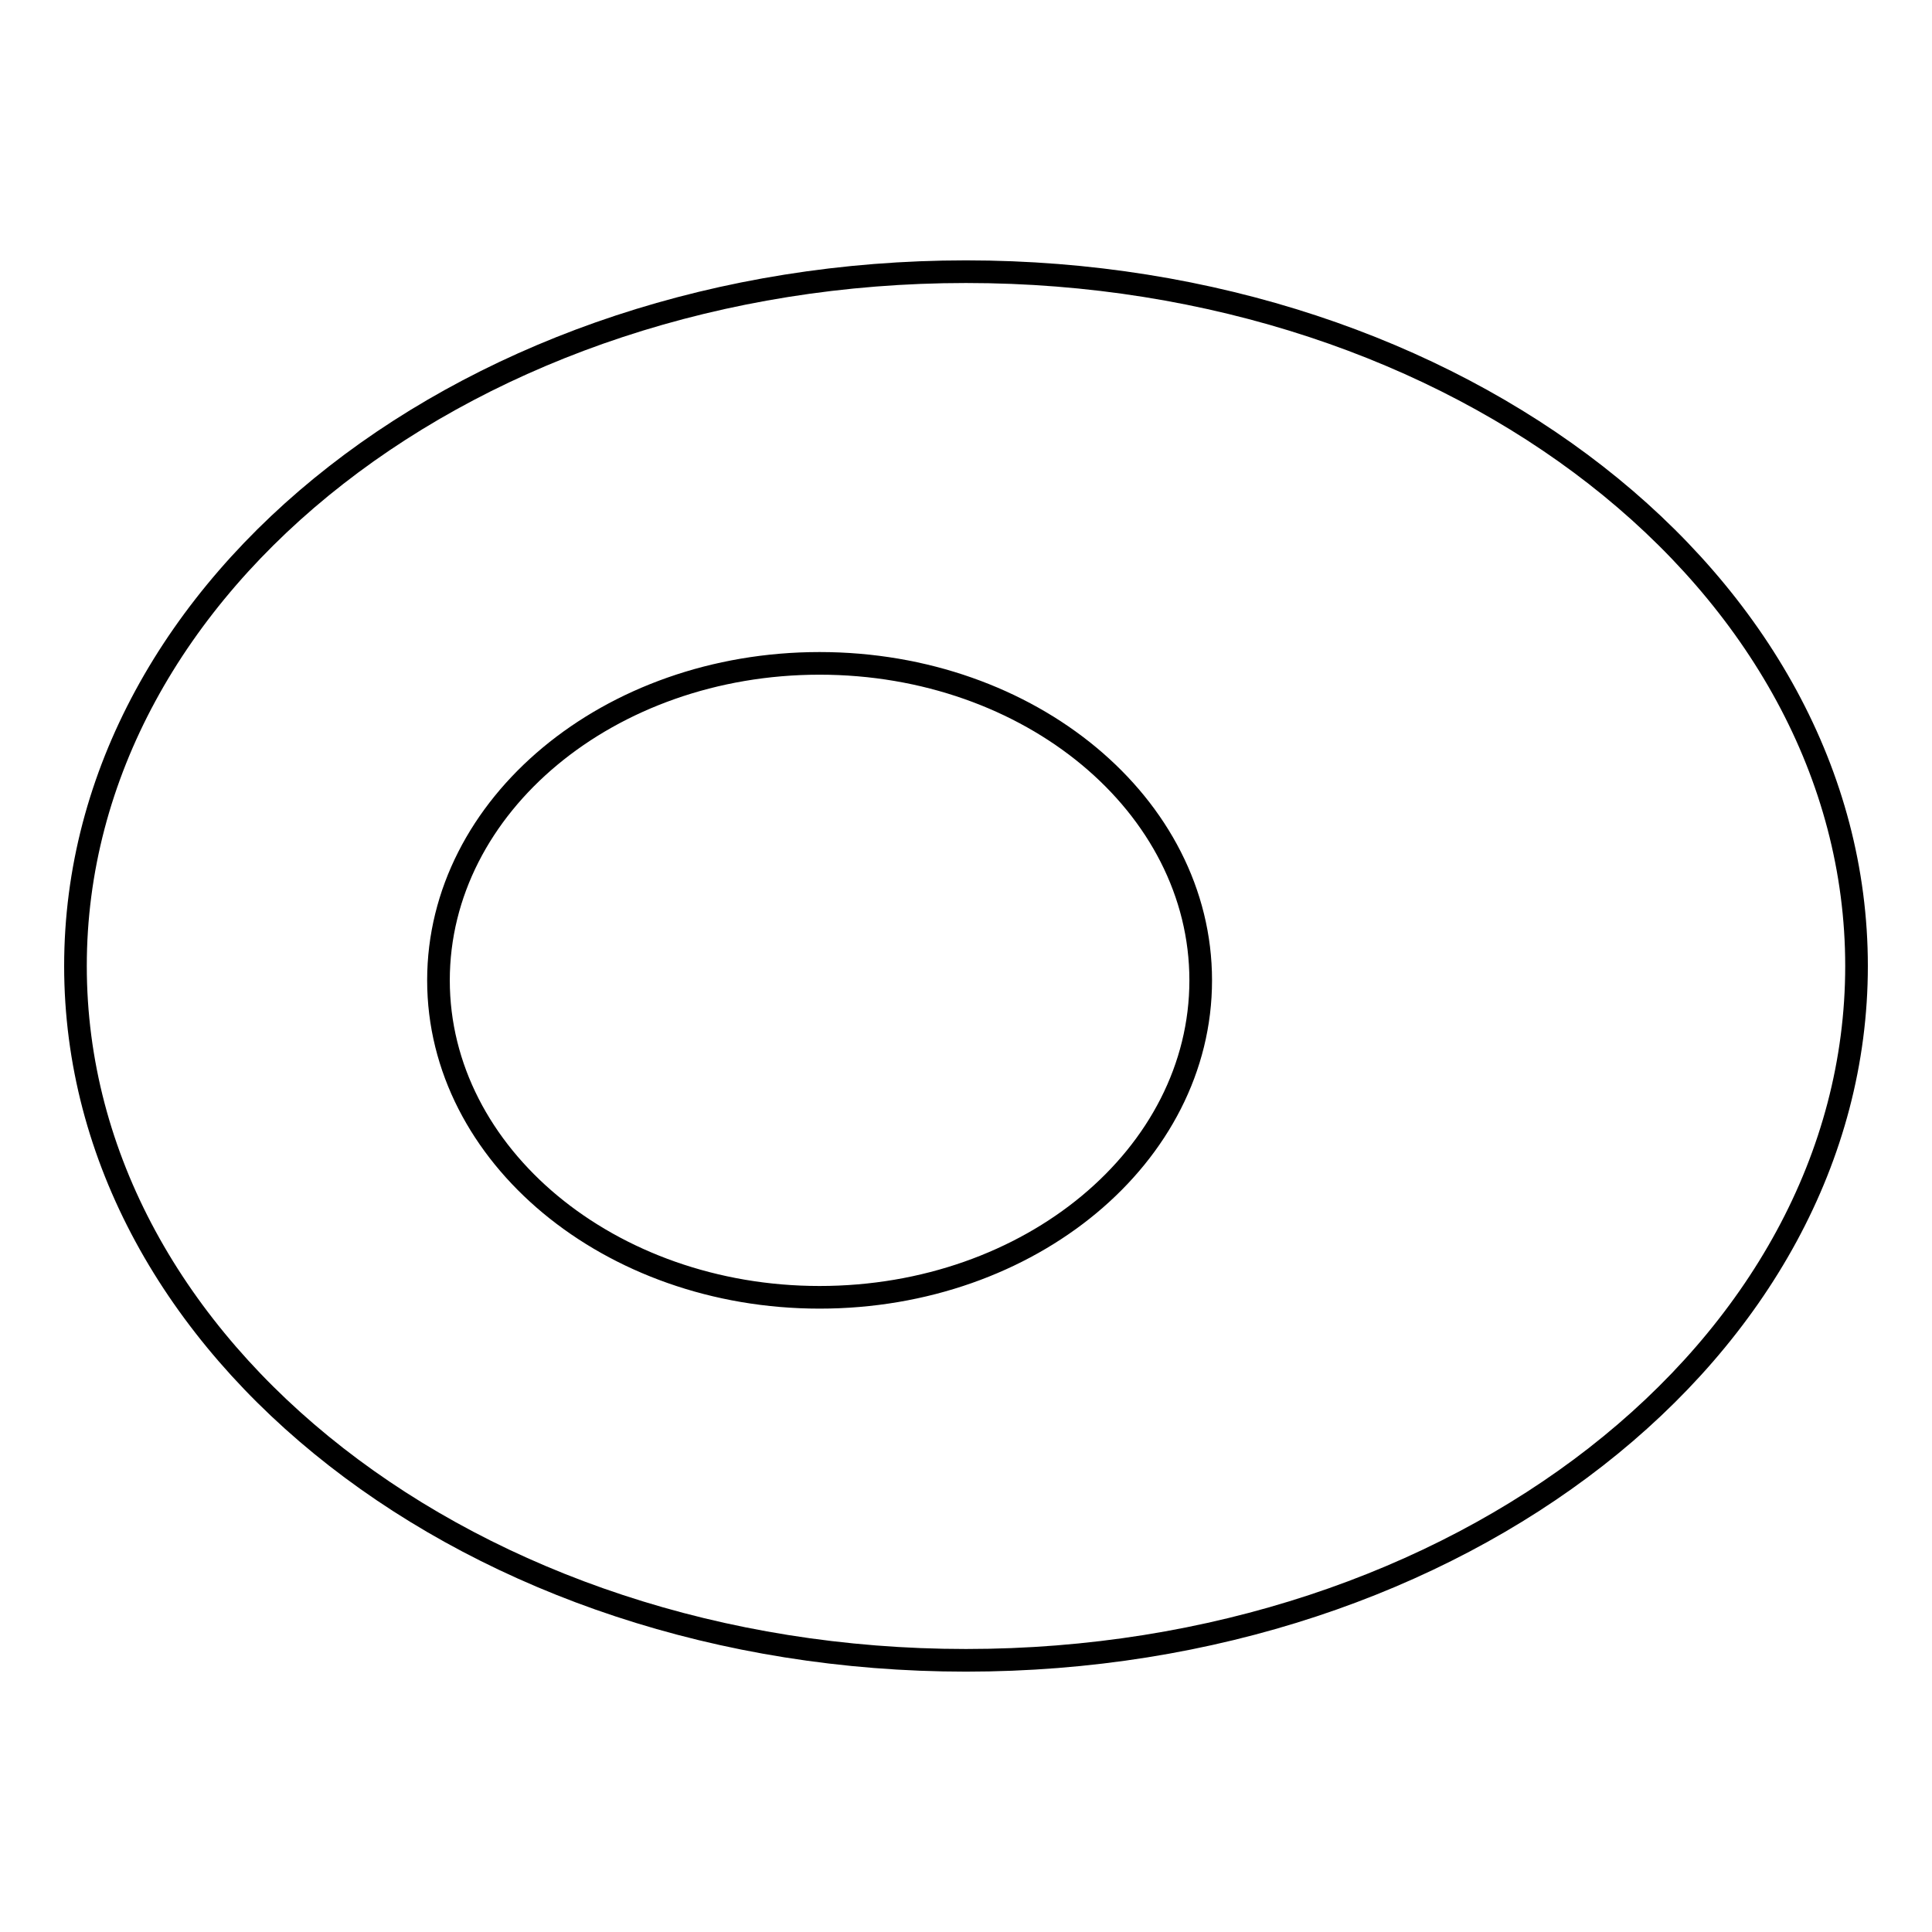
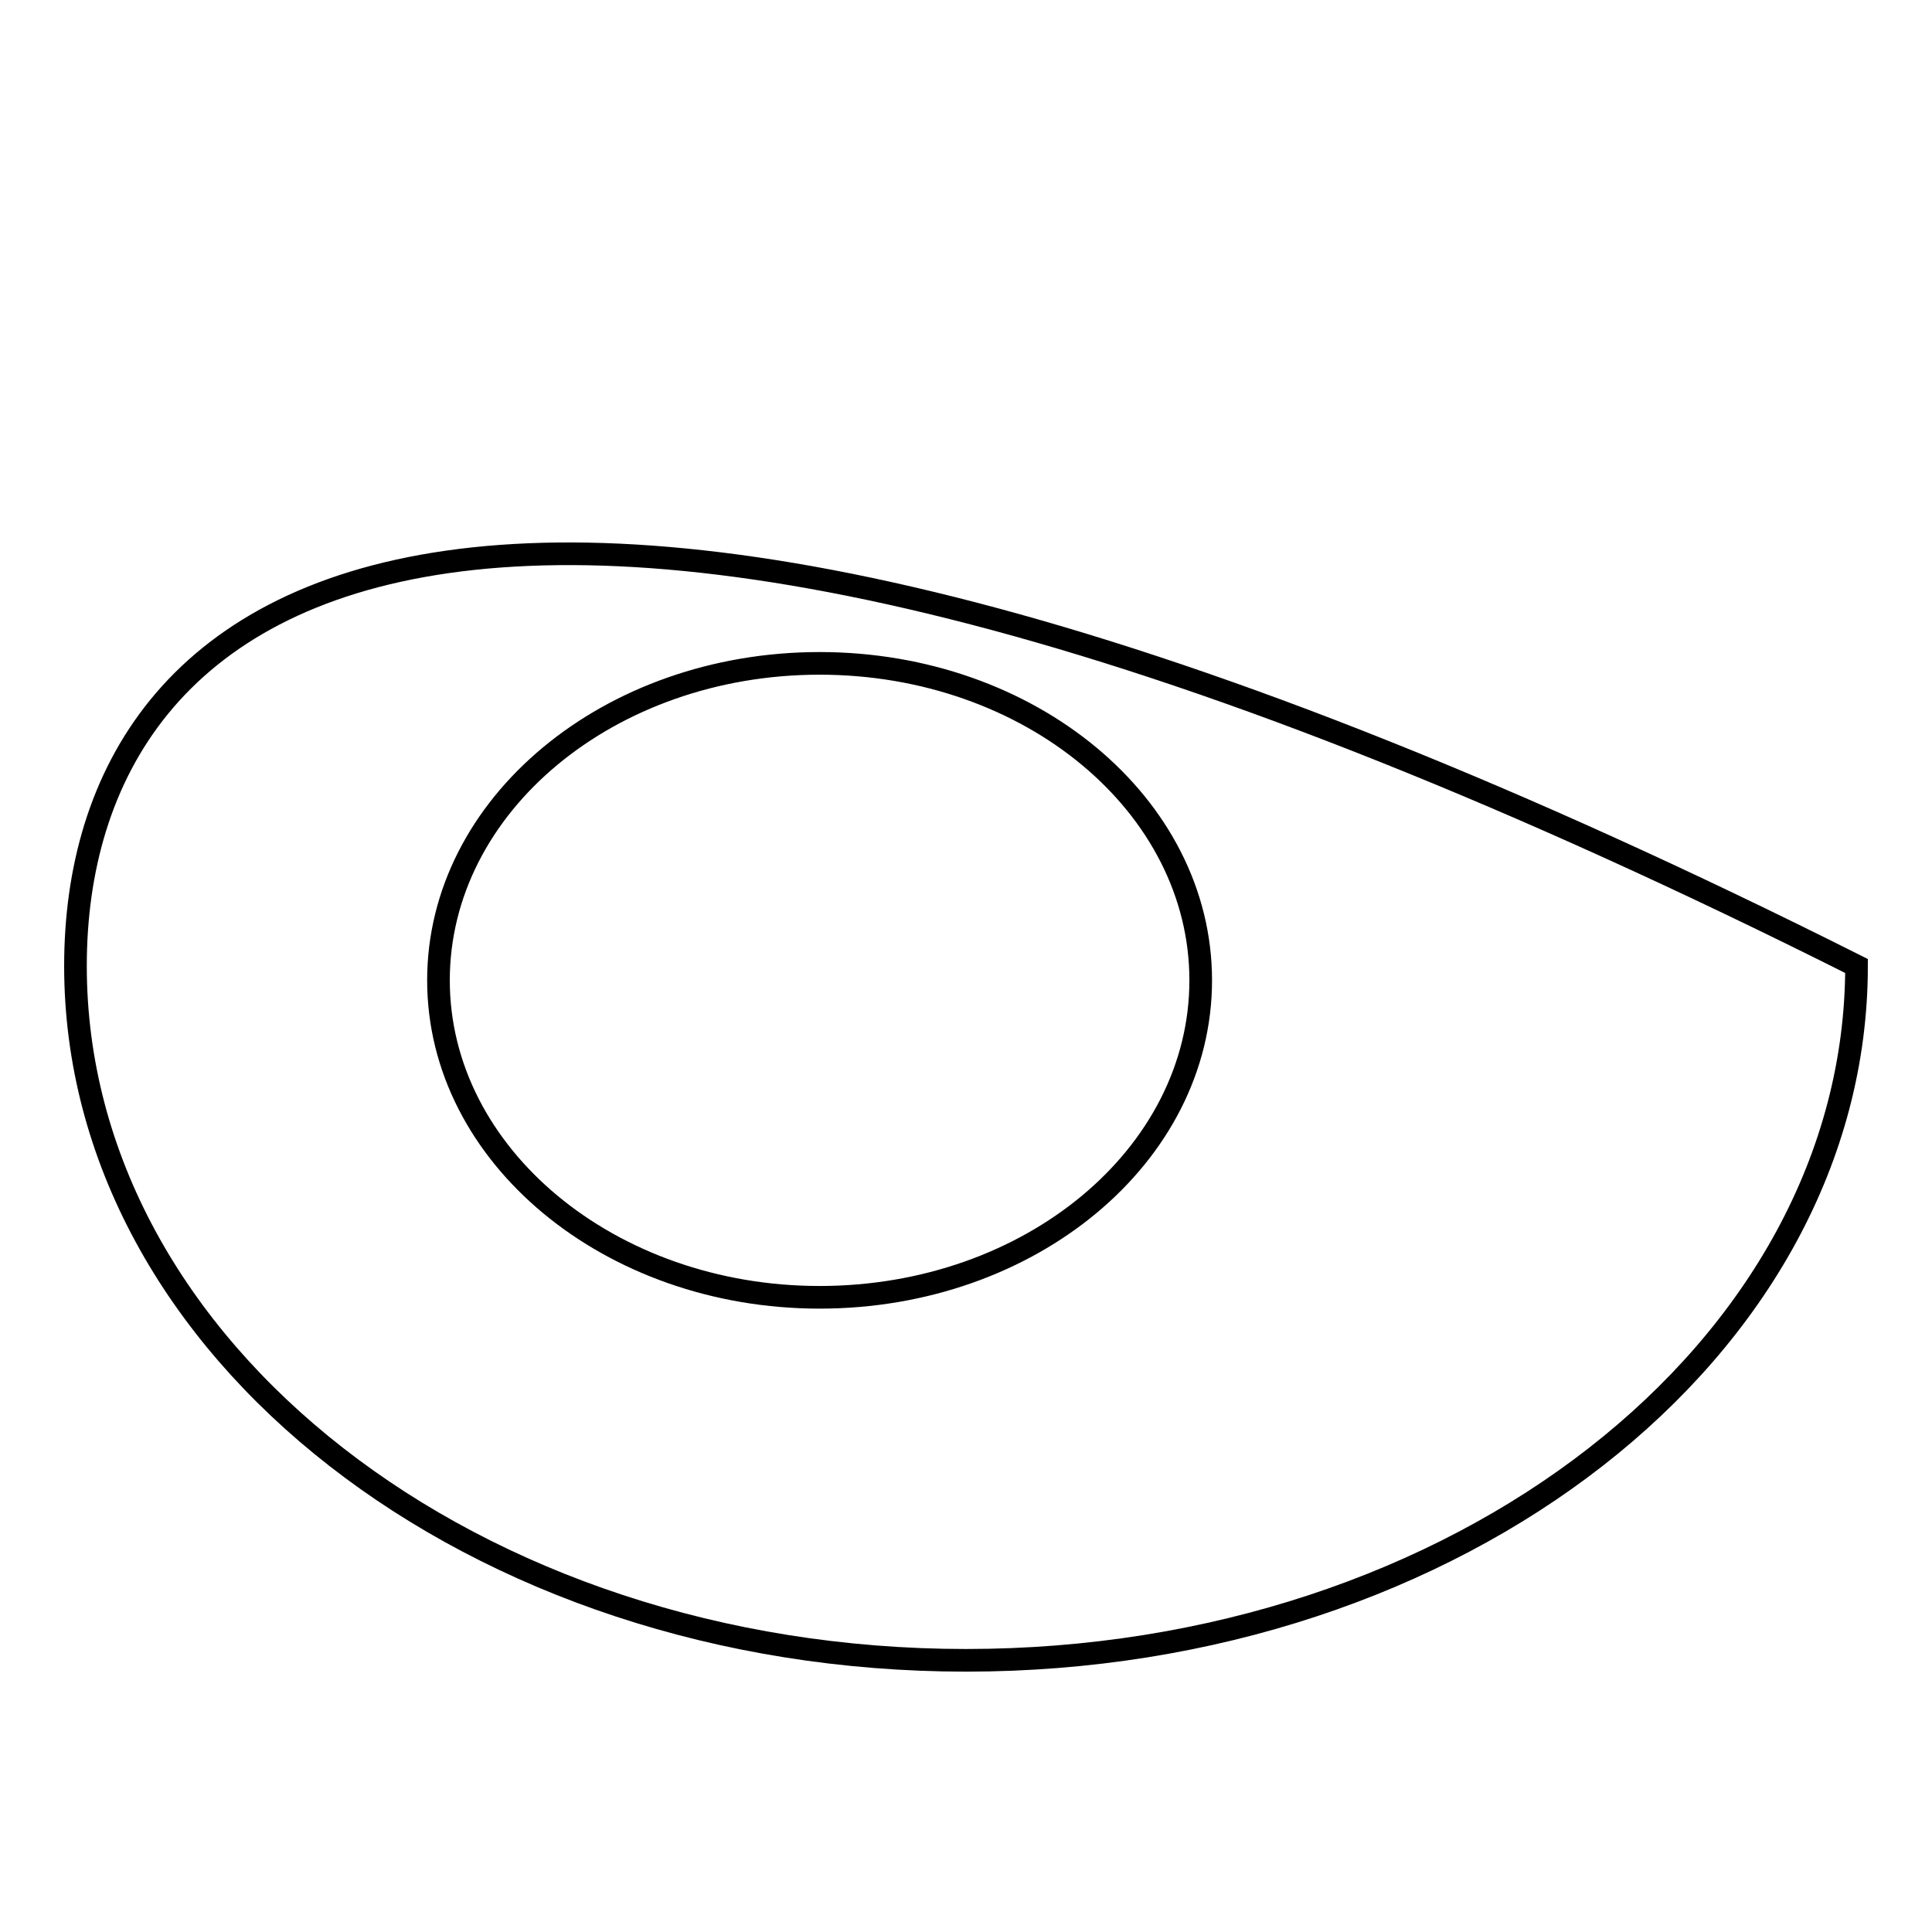
<svg xmlns="http://www.w3.org/2000/svg" version="1.1" x="0px" y="0px" viewBox="0 0 256 256" enable-background="new 0 0 256 256" xml:space="preserve">
  <g>
    <g>
-       <path stroke-width="3" fill-opacity="0" stroke="#000000" d="M128,220c65.2,0,118-41.2,118-92c0-50.8-52.8-92-118-92C62.8,36,10,77.2,10,128C10,178.8,62.8,220,128,220z M108.6,171.9c27.9,0,50.5-18.8,50.5-42c0-23.2-22.6-42-50.5-42c-27.9,0-50.5,18.8-50.5,42C58.1,153.1,80.8,171.9,108.6,171.9z" />
+       <path stroke-width="3" fill-opacity="0" stroke="#000000" d="M128,220c65.2,0,118-41.2,118-92C62.8,36,10,77.2,10,128C10,178.8,62.8,220,128,220z M108.6,171.9c27.9,0,50.5-18.8,50.5-42c0-23.2-22.6-42-50.5-42c-27.9,0-50.5,18.8-50.5,42C58.1,153.1,80.8,171.9,108.6,171.9z" />
    </g>
  </g>
</svg>